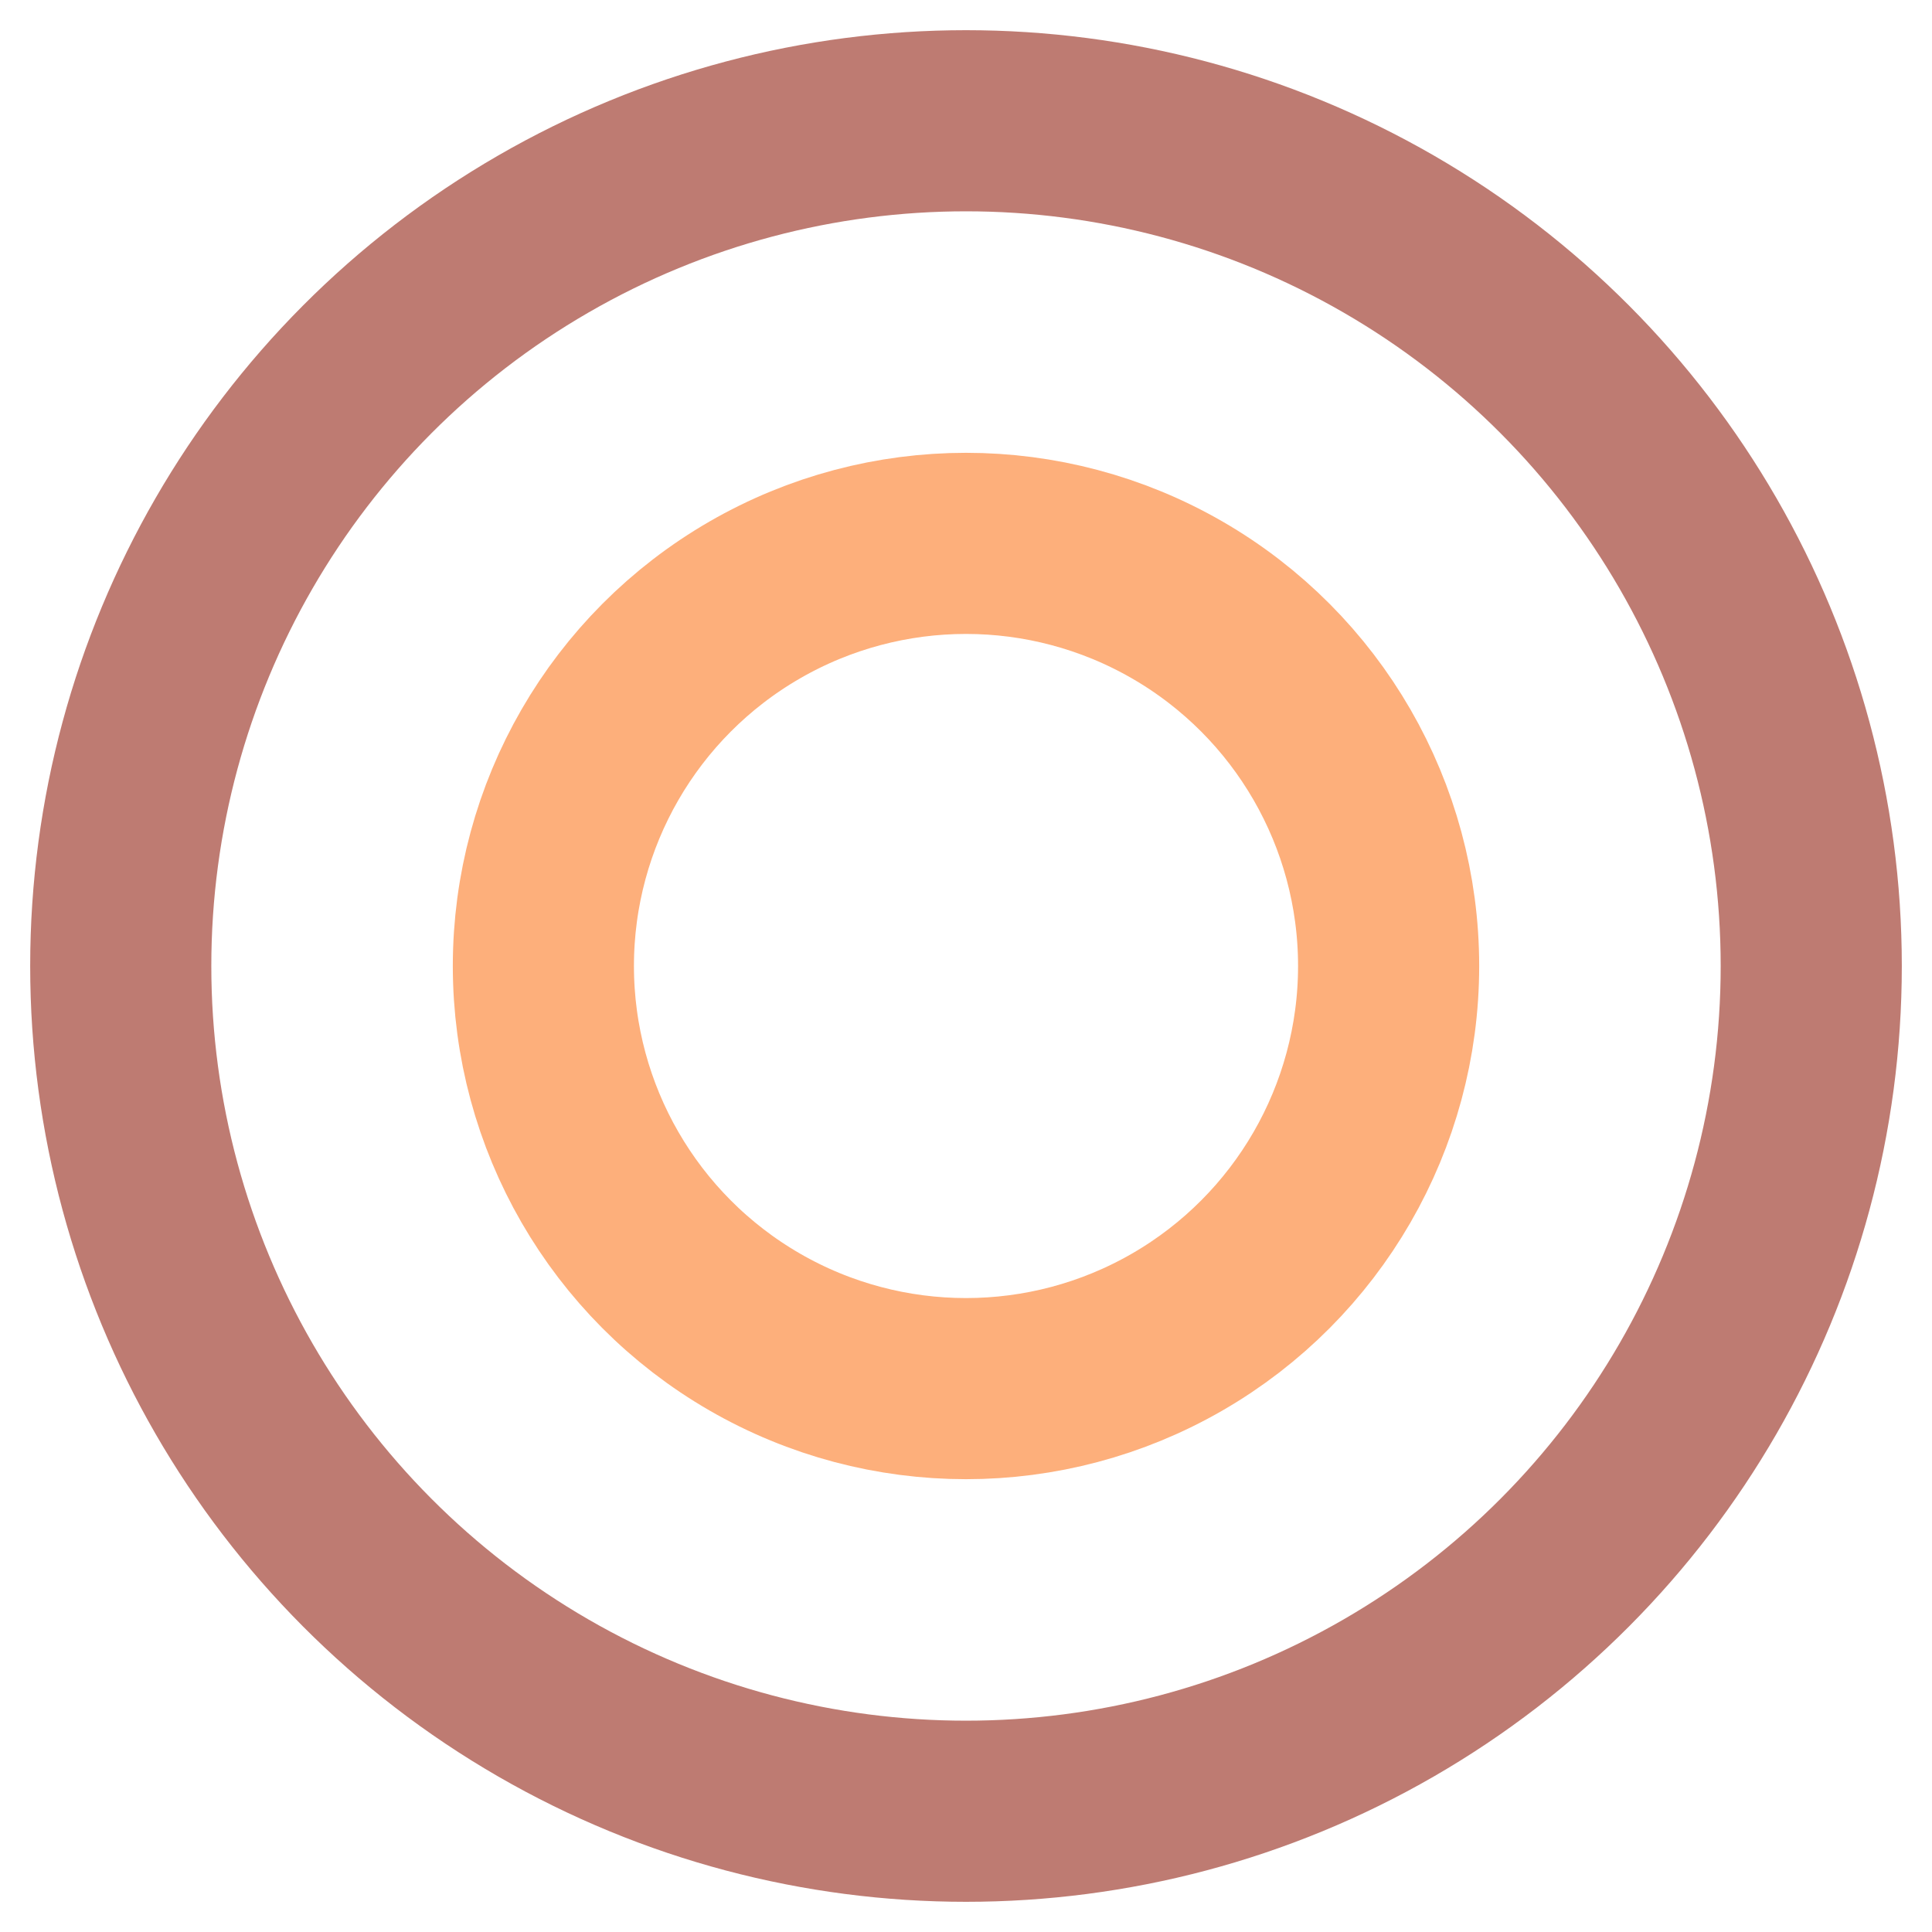
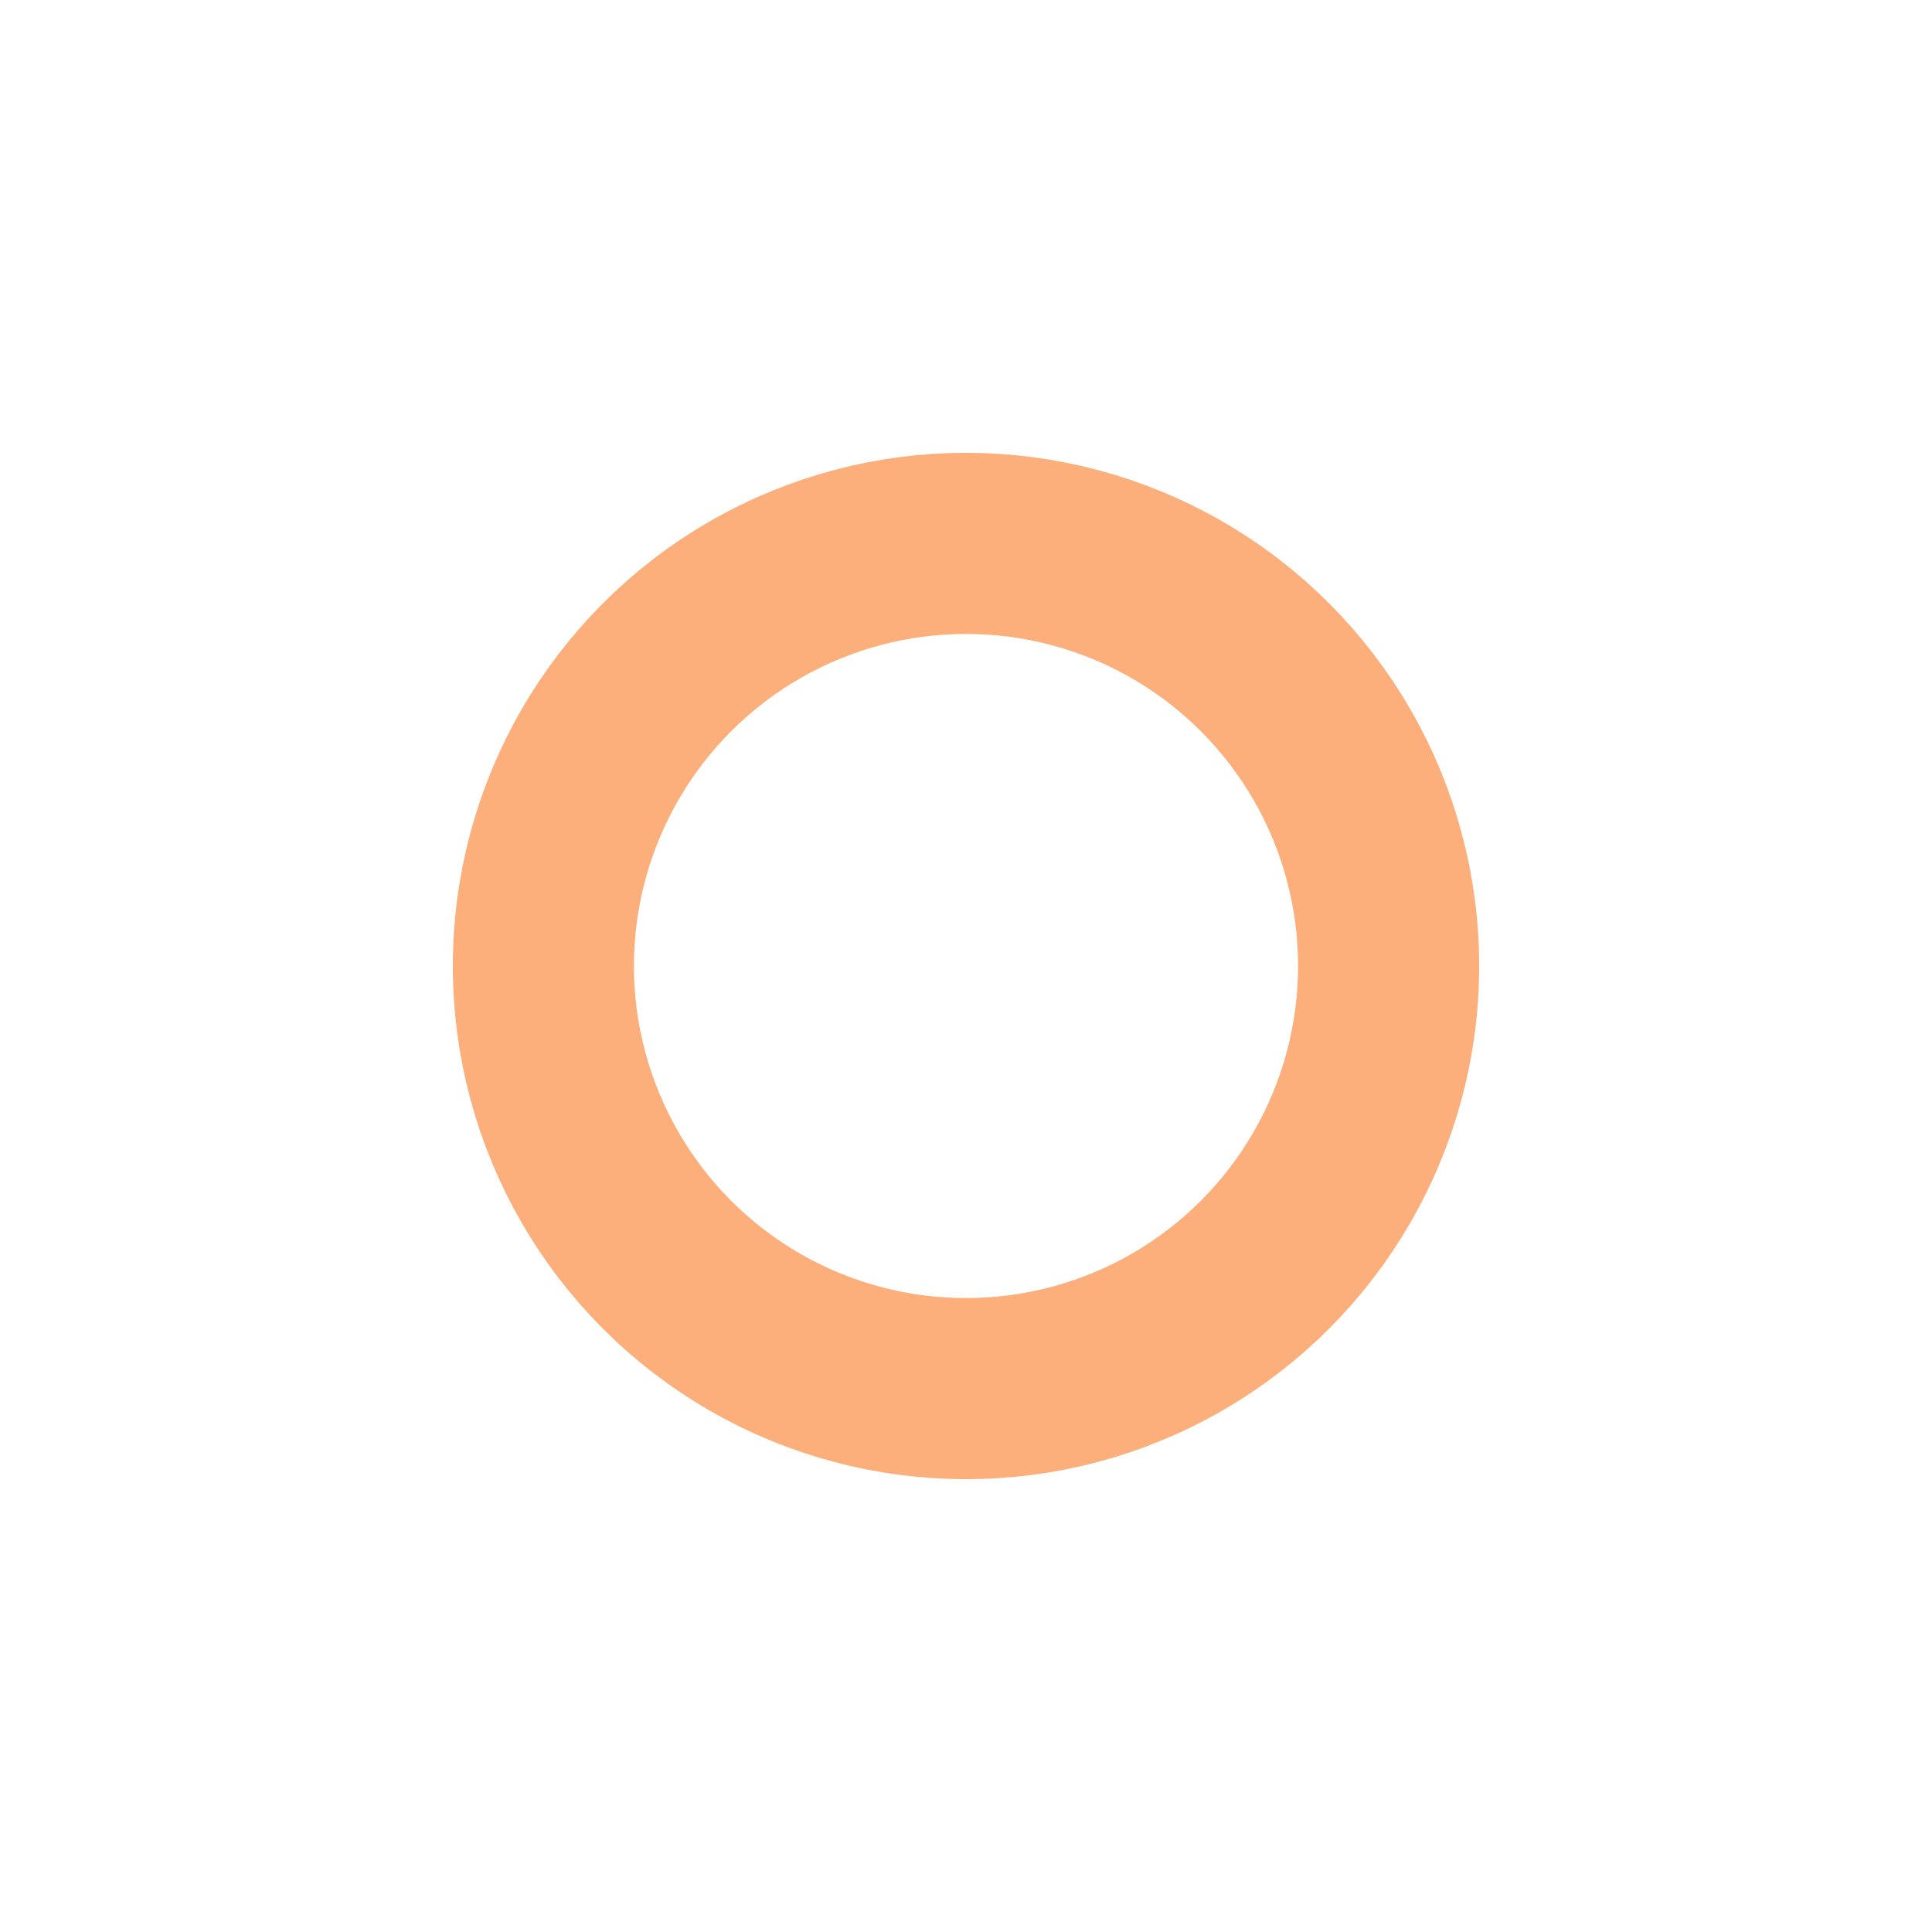
<svg xmlns="http://www.w3.org/2000/svg" viewBox="0 0 32 32">
-   <circle cx="16" cy="16" r="14" fill="none" stroke="#be7b72" stroke-width="3" />
  <circle cx="16" cy="16" r="7" fill="none" stroke="#fdaf7b" stroke-width="3" />
</svg>